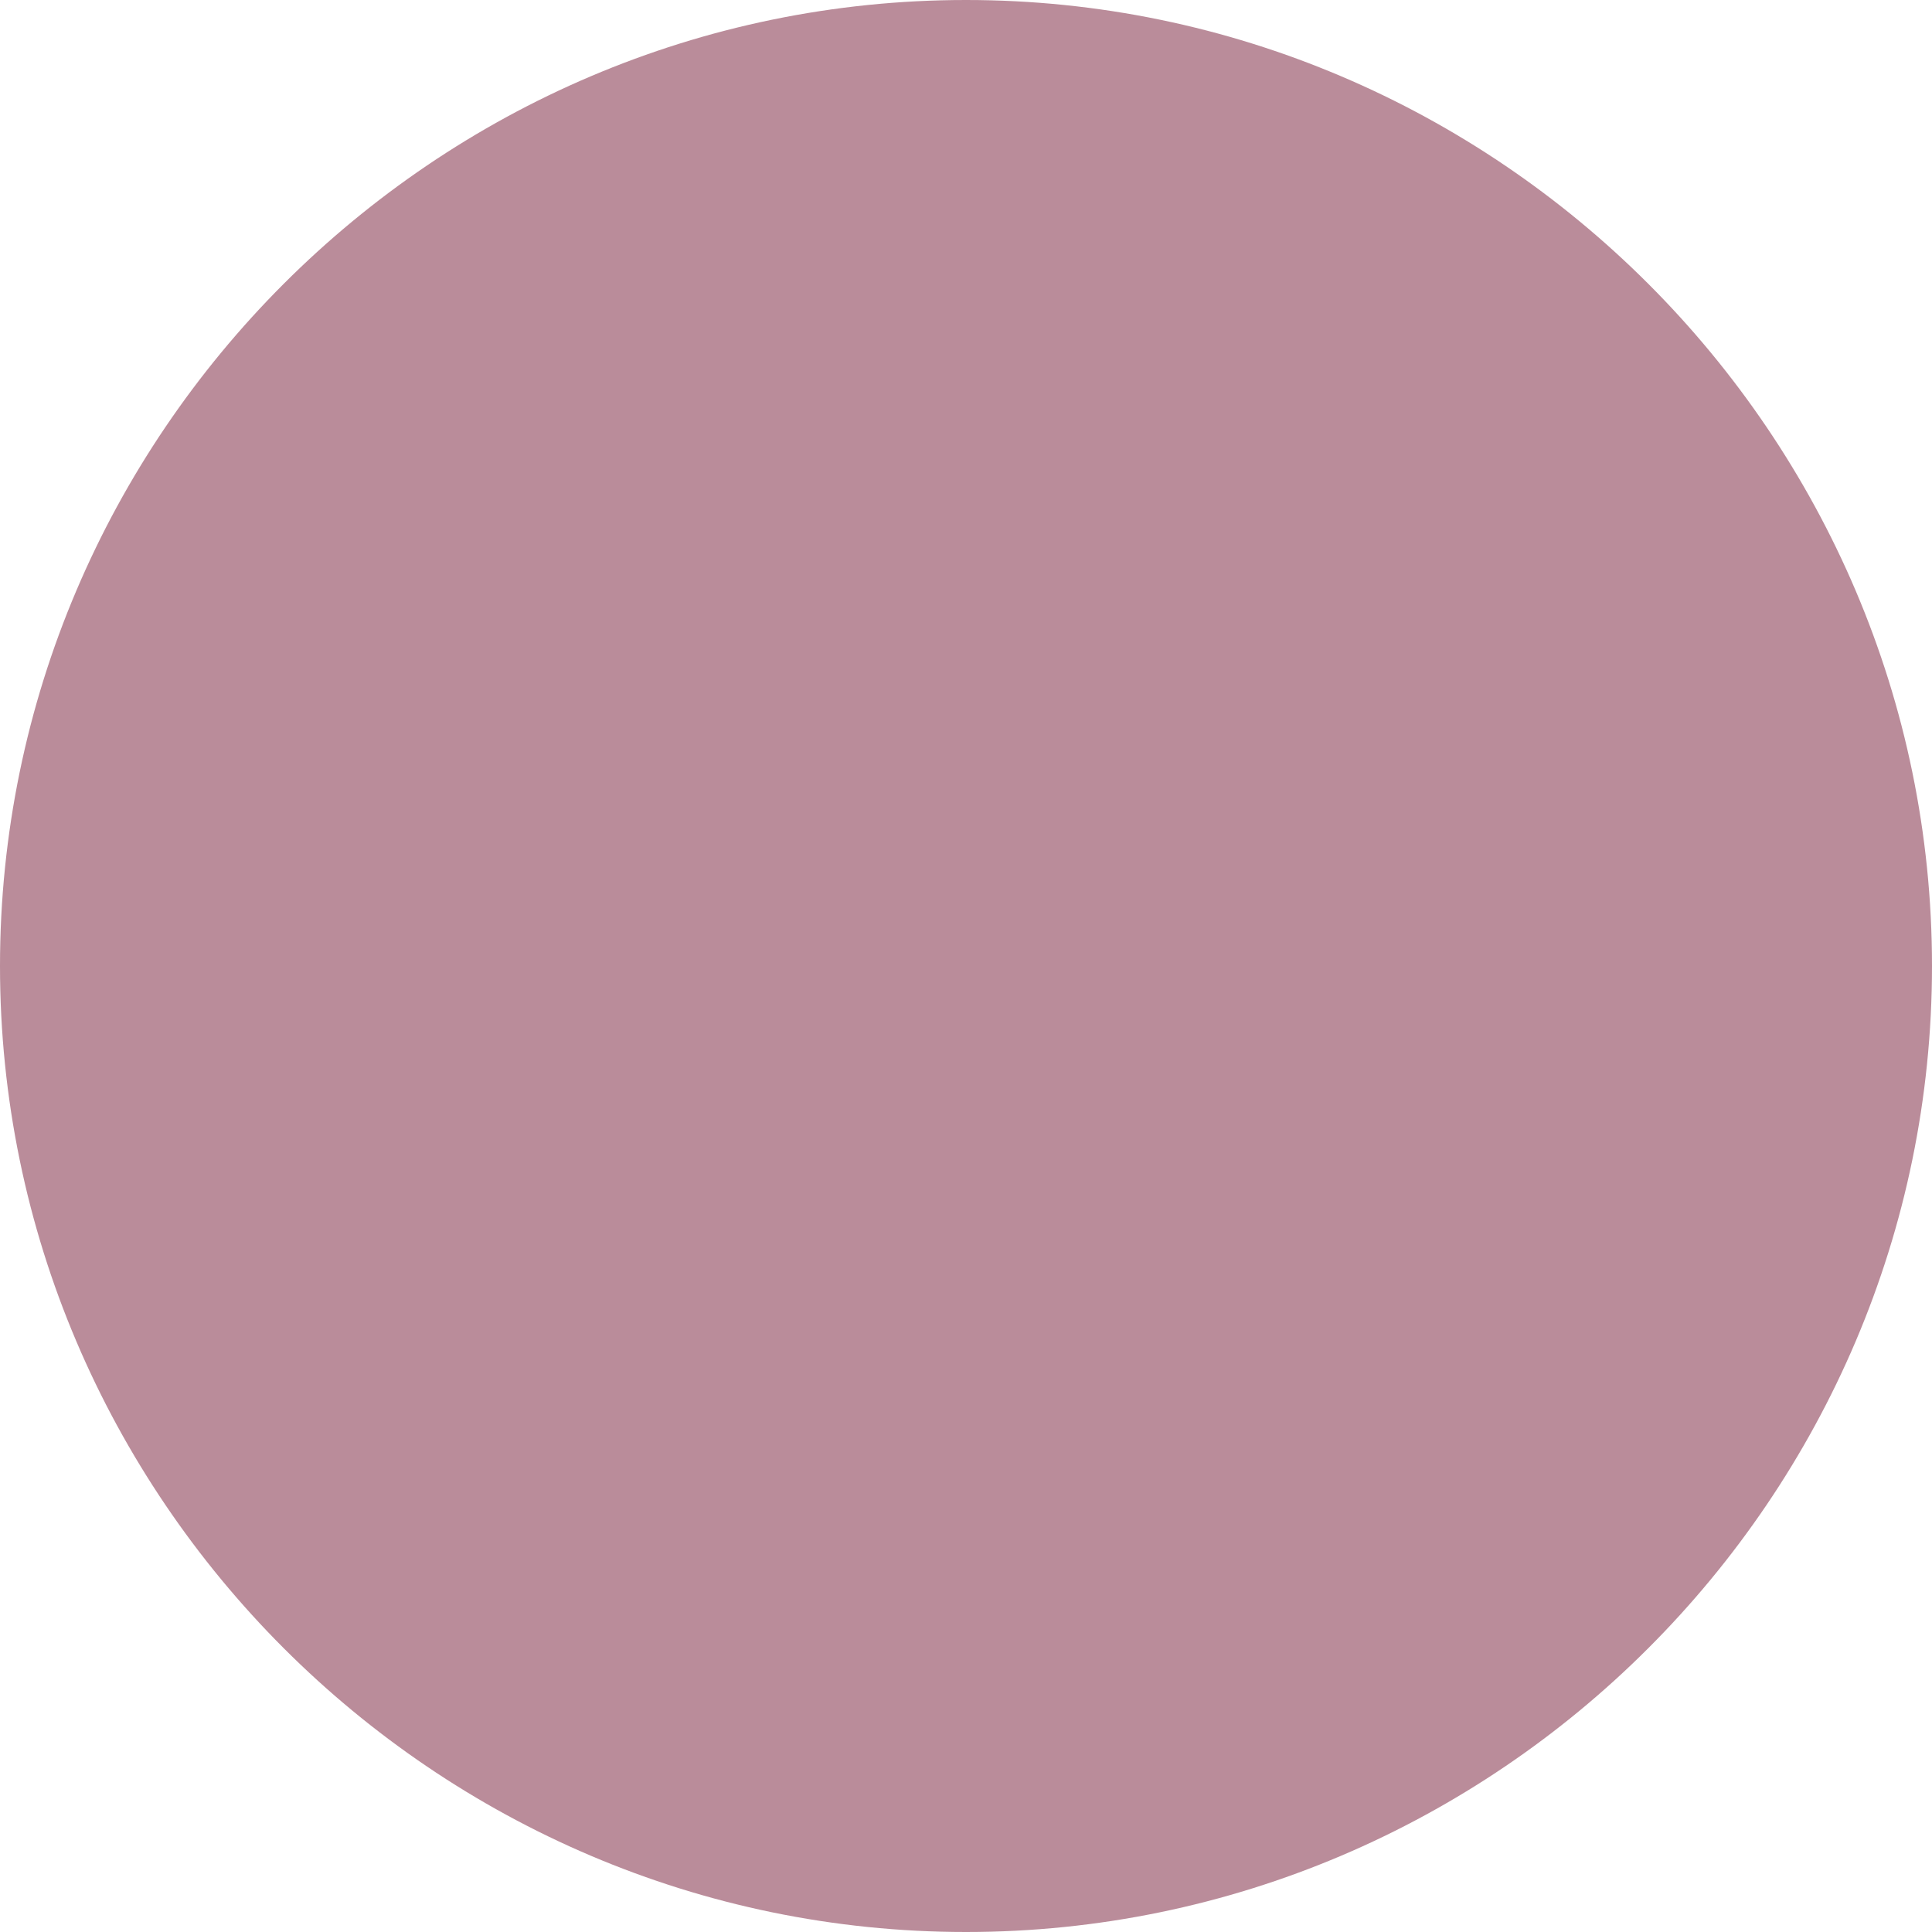
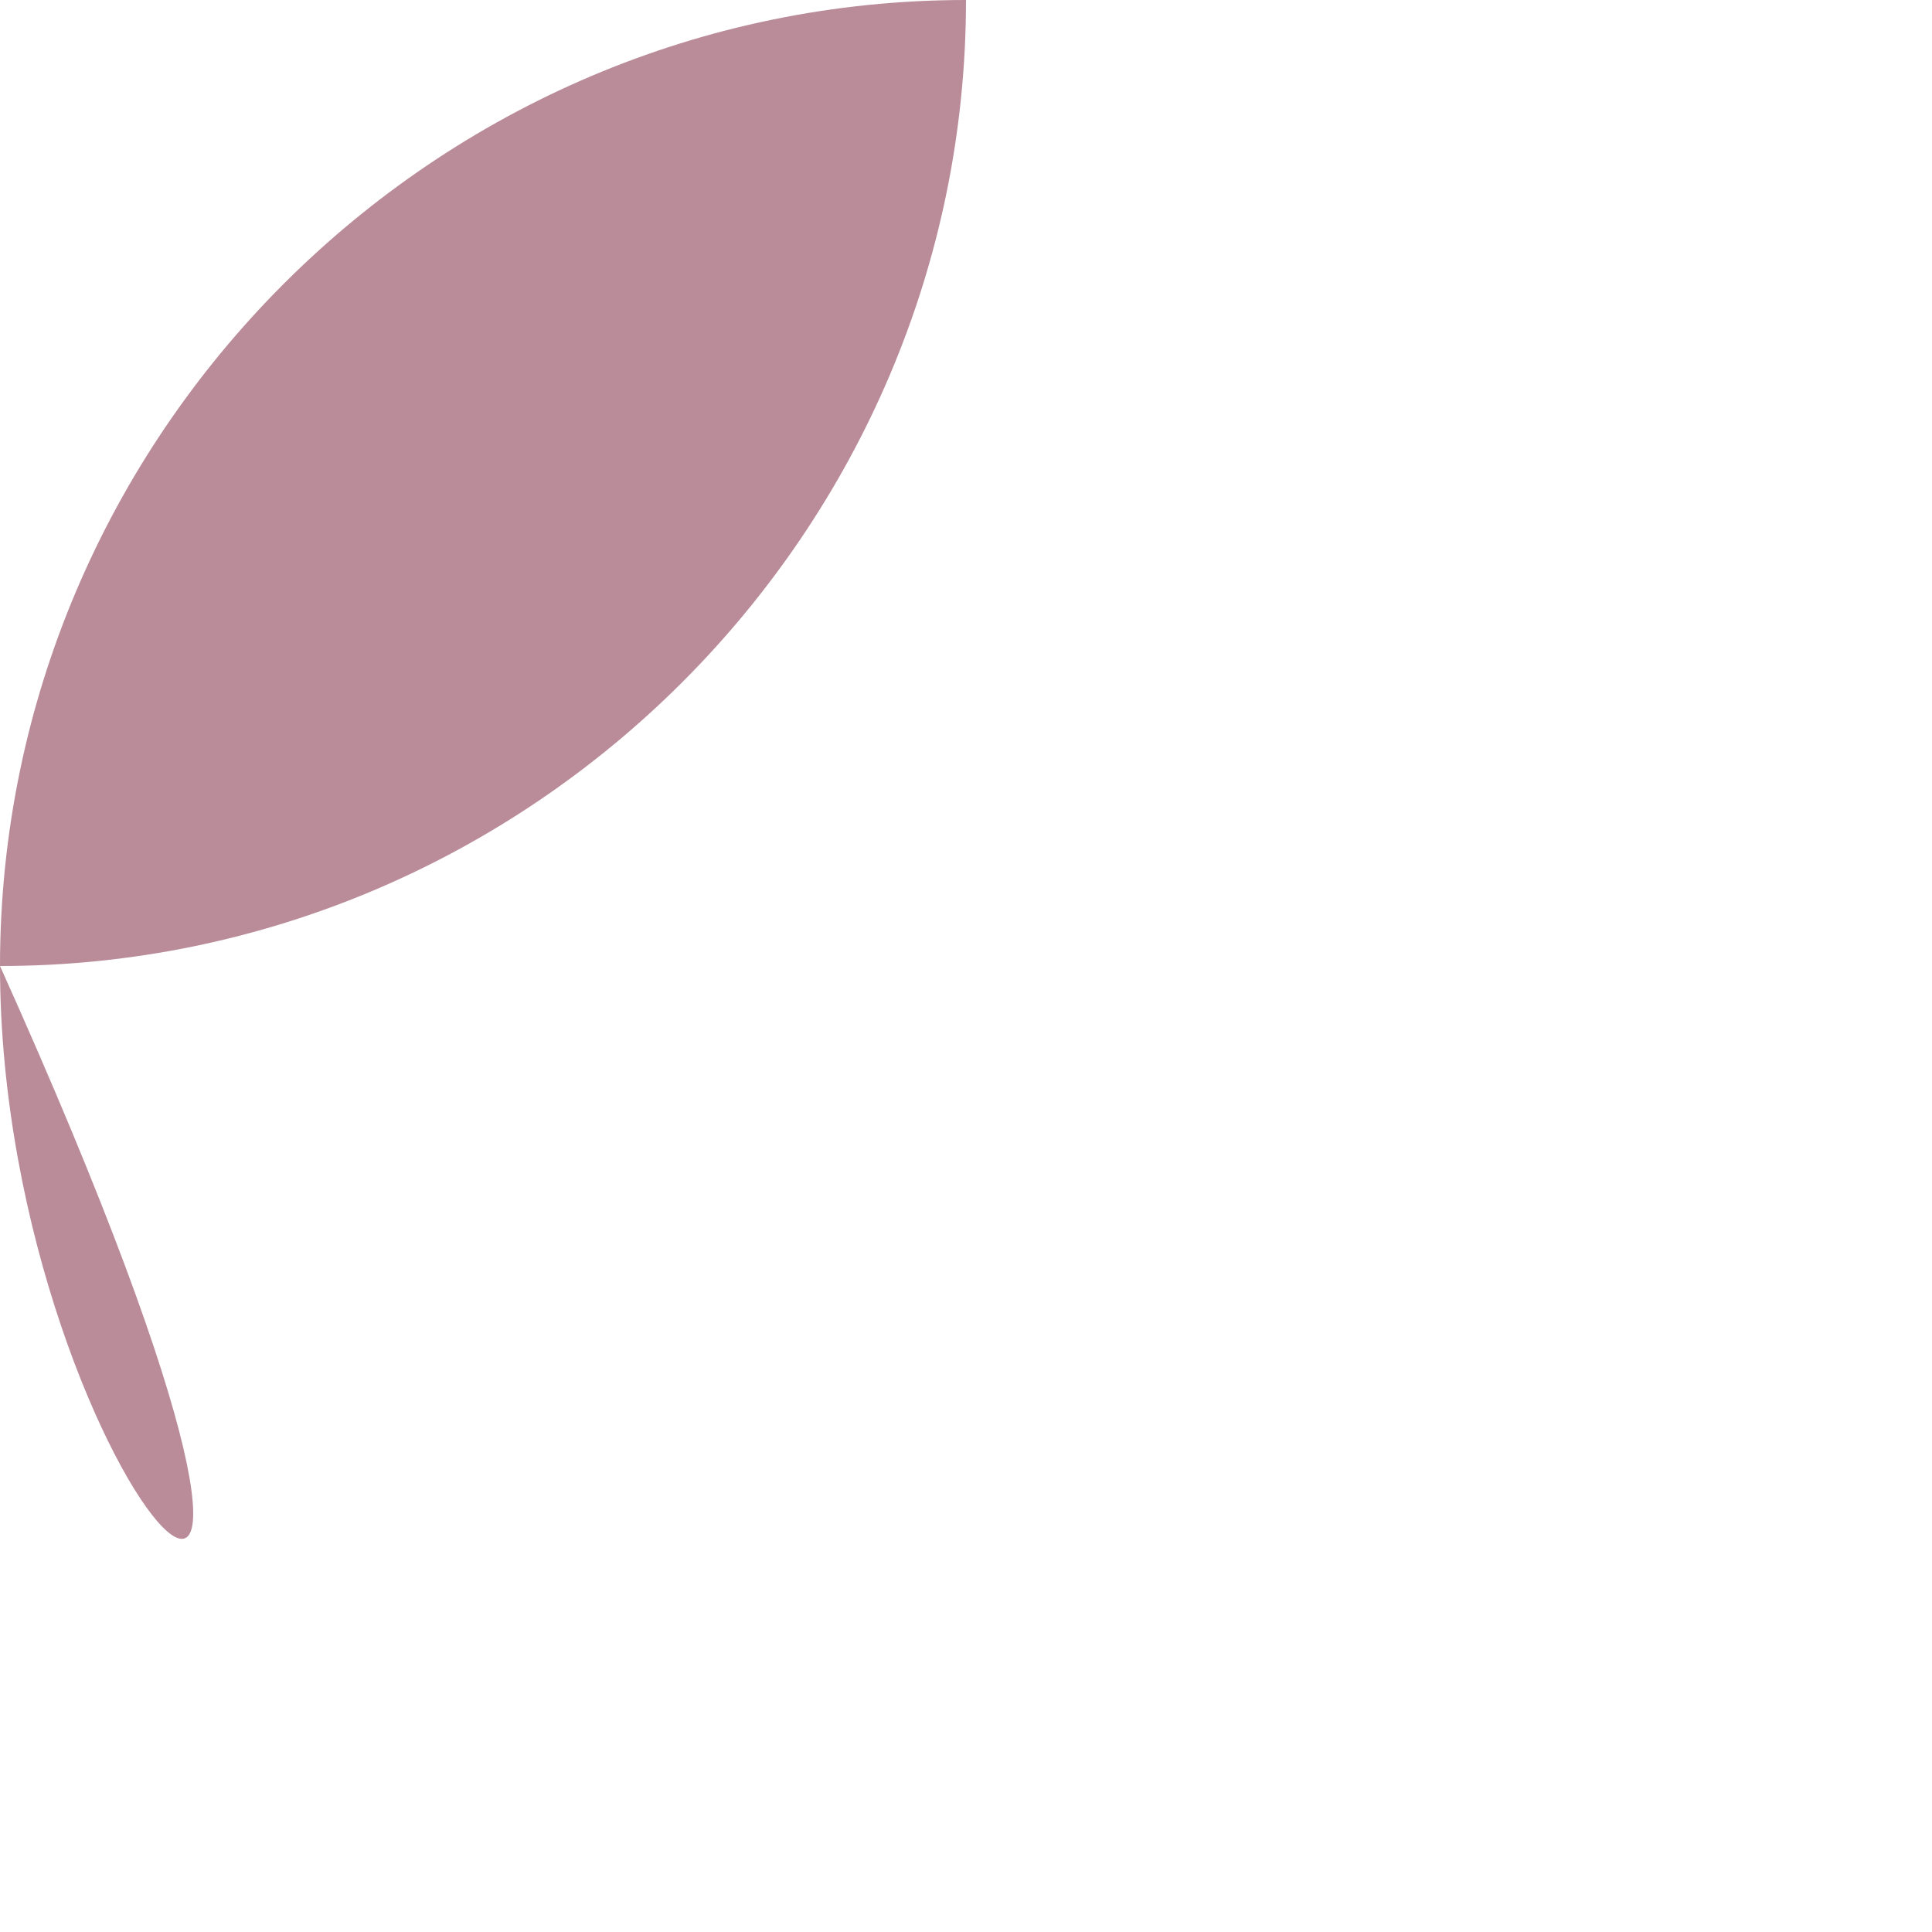
<svg xmlns="http://www.w3.org/2000/svg" viewBox="0 0 16 16" height="16" width="16" id="Layer_1">
  <defs>
    <style>.cls-1{fill:#ba8c9a;}</style>
  </defs>
-   <path d="M8,0h0c4.4,0,8,3.6,8,8h0c0,4.4-3.6,8-8,8h0C3.6,16,0,12.4,0,8h0C0,3.6,3.6,0,8,0Z" class="cls-1" />
+   <path d="M8,0h0h0c0,4.4-3.6,8-8,8h0C3.6,16,0,12.4,0,8h0C0,3.6,3.6,0,8,0Z" class="cls-1" />
</svg>